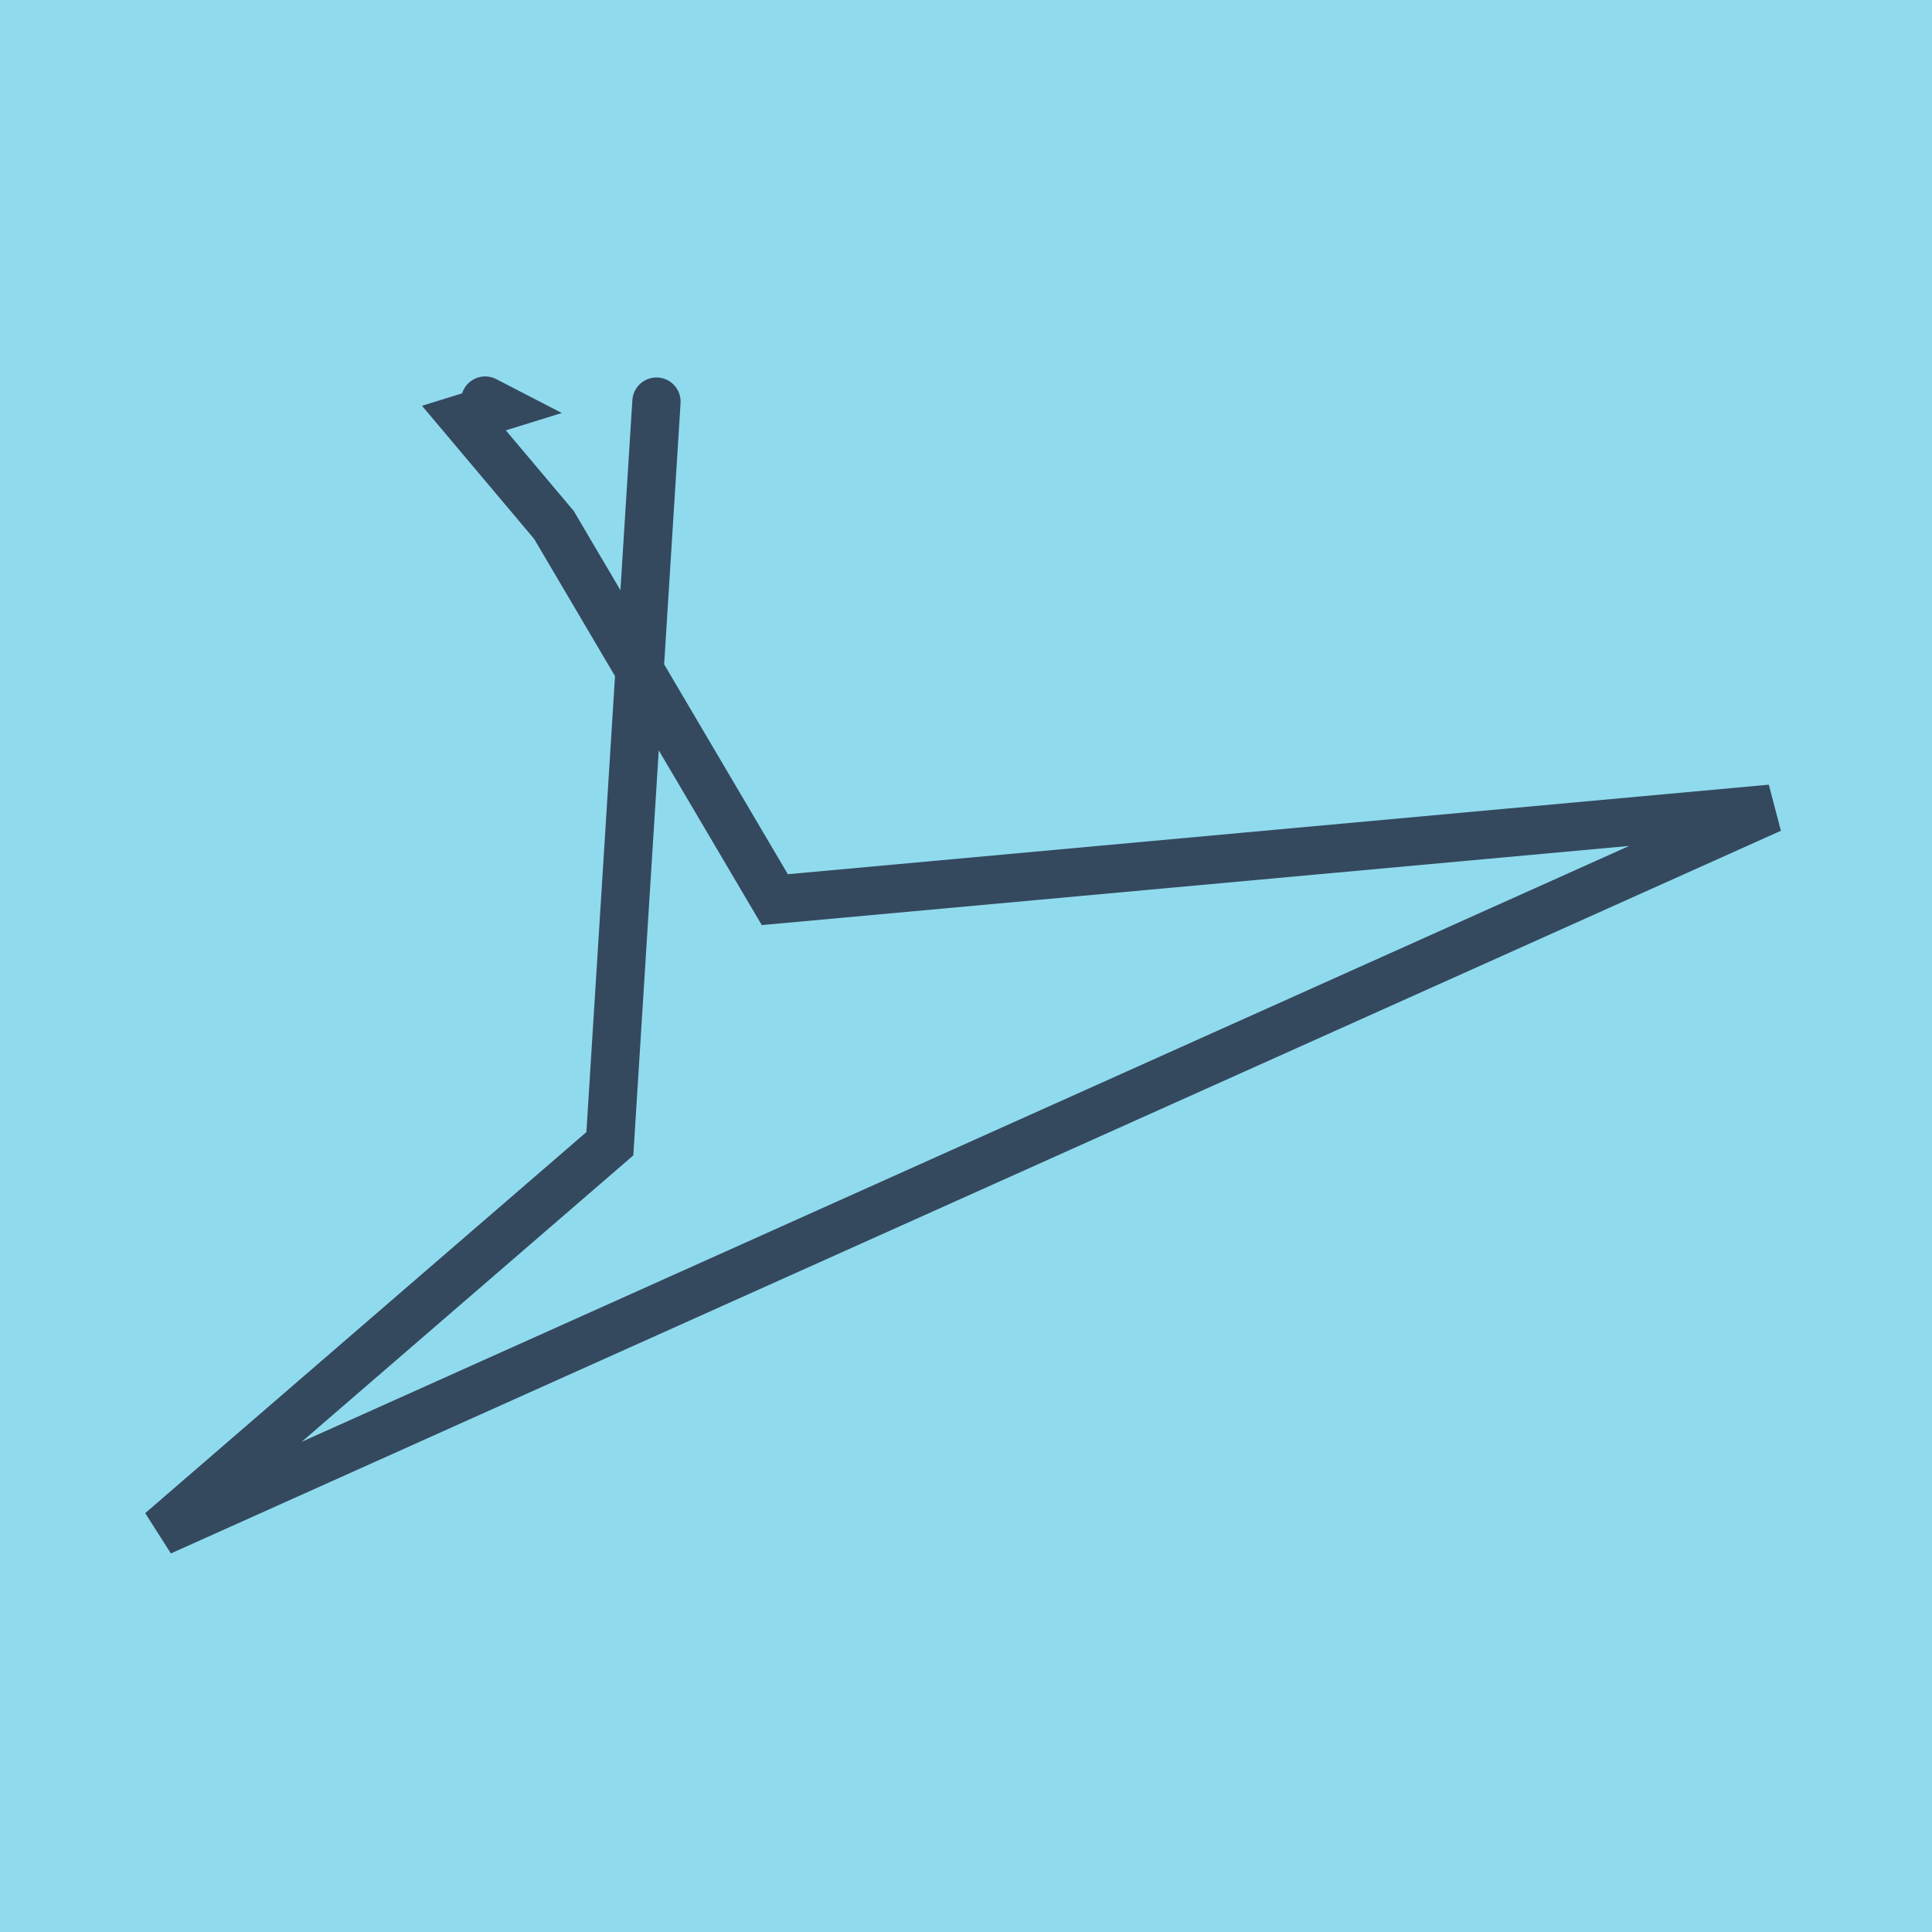
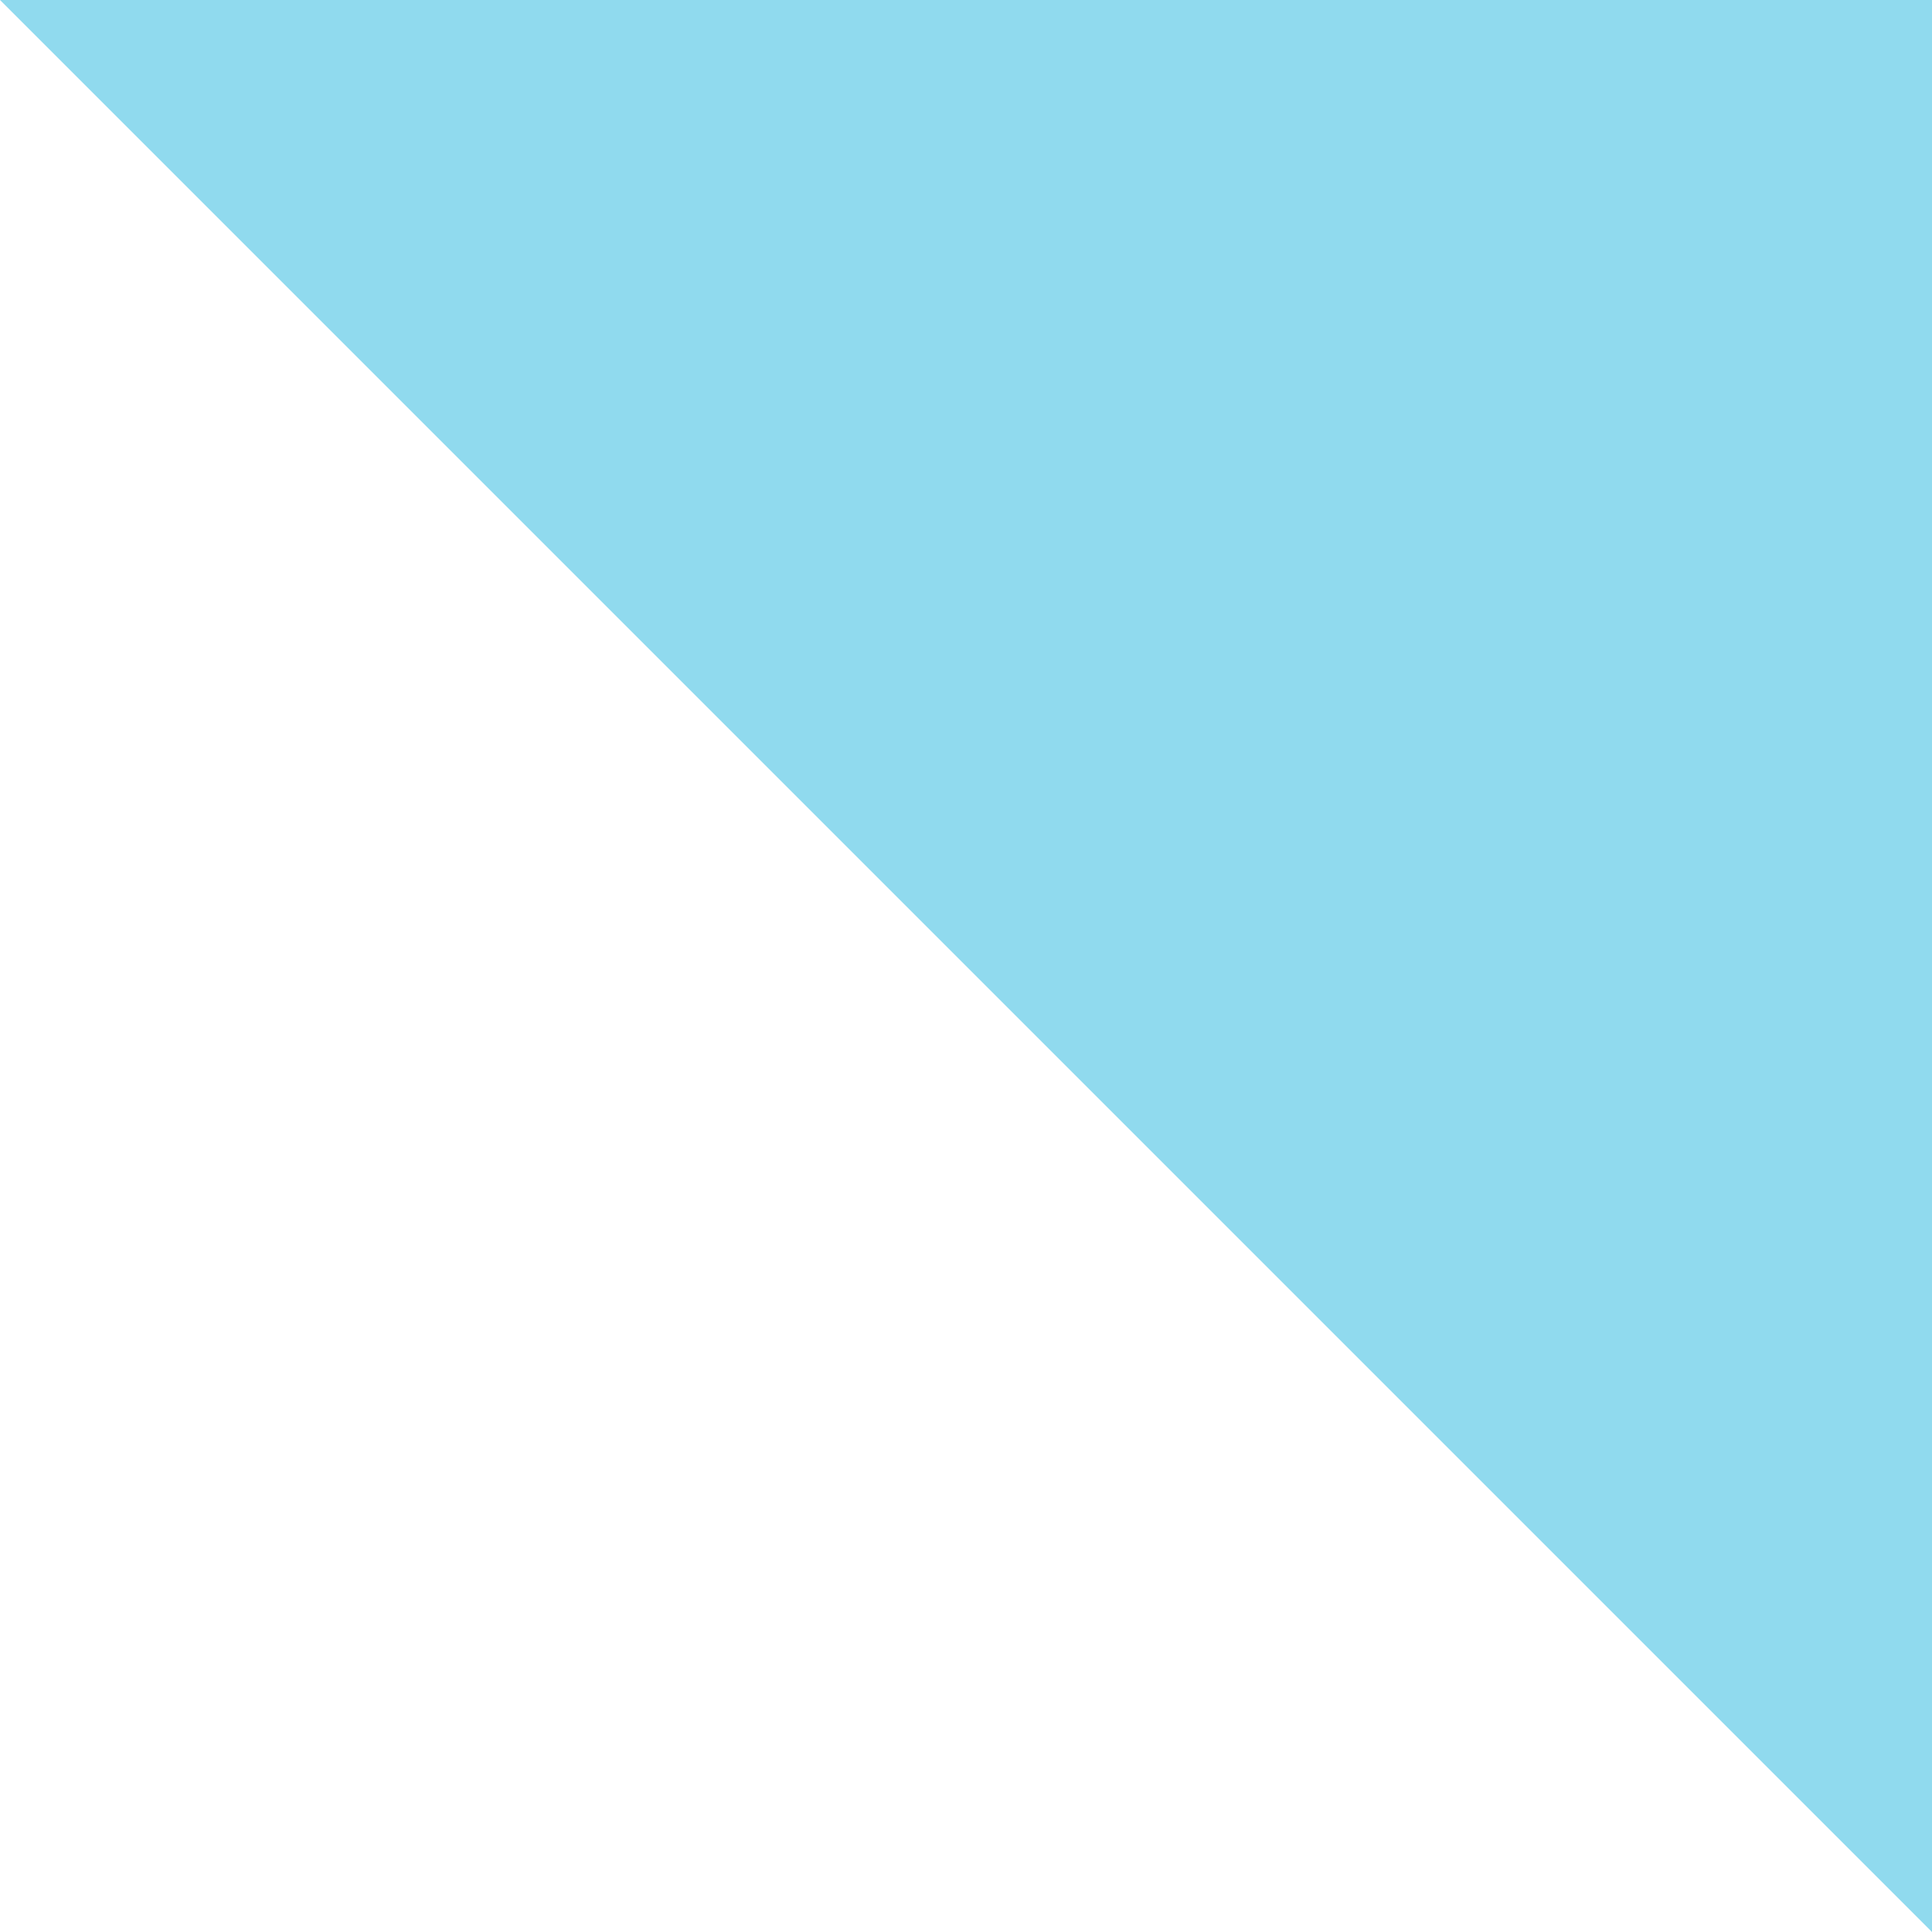
<svg xmlns="http://www.w3.org/2000/svg" viewBox="-10 -10 120 120" preserveAspectRatio="xMidYMid meet">
-   <path style="fill:#90daee" d="M-10-10h120v120H-10z" />
-   <polyline stroke-linecap="round" points="20.134,14.881 20.953,15.304 18.815,15.967 24.404,22.602 38.125,45.879 100,40.232 0,85.119 27.879,61.041 30.774,14.946 " style="fill:none;stroke:#34495e;stroke-width: 3px" />
+   <path style="fill:#90daee" d="M-10-10h120v120z" />
</svg>